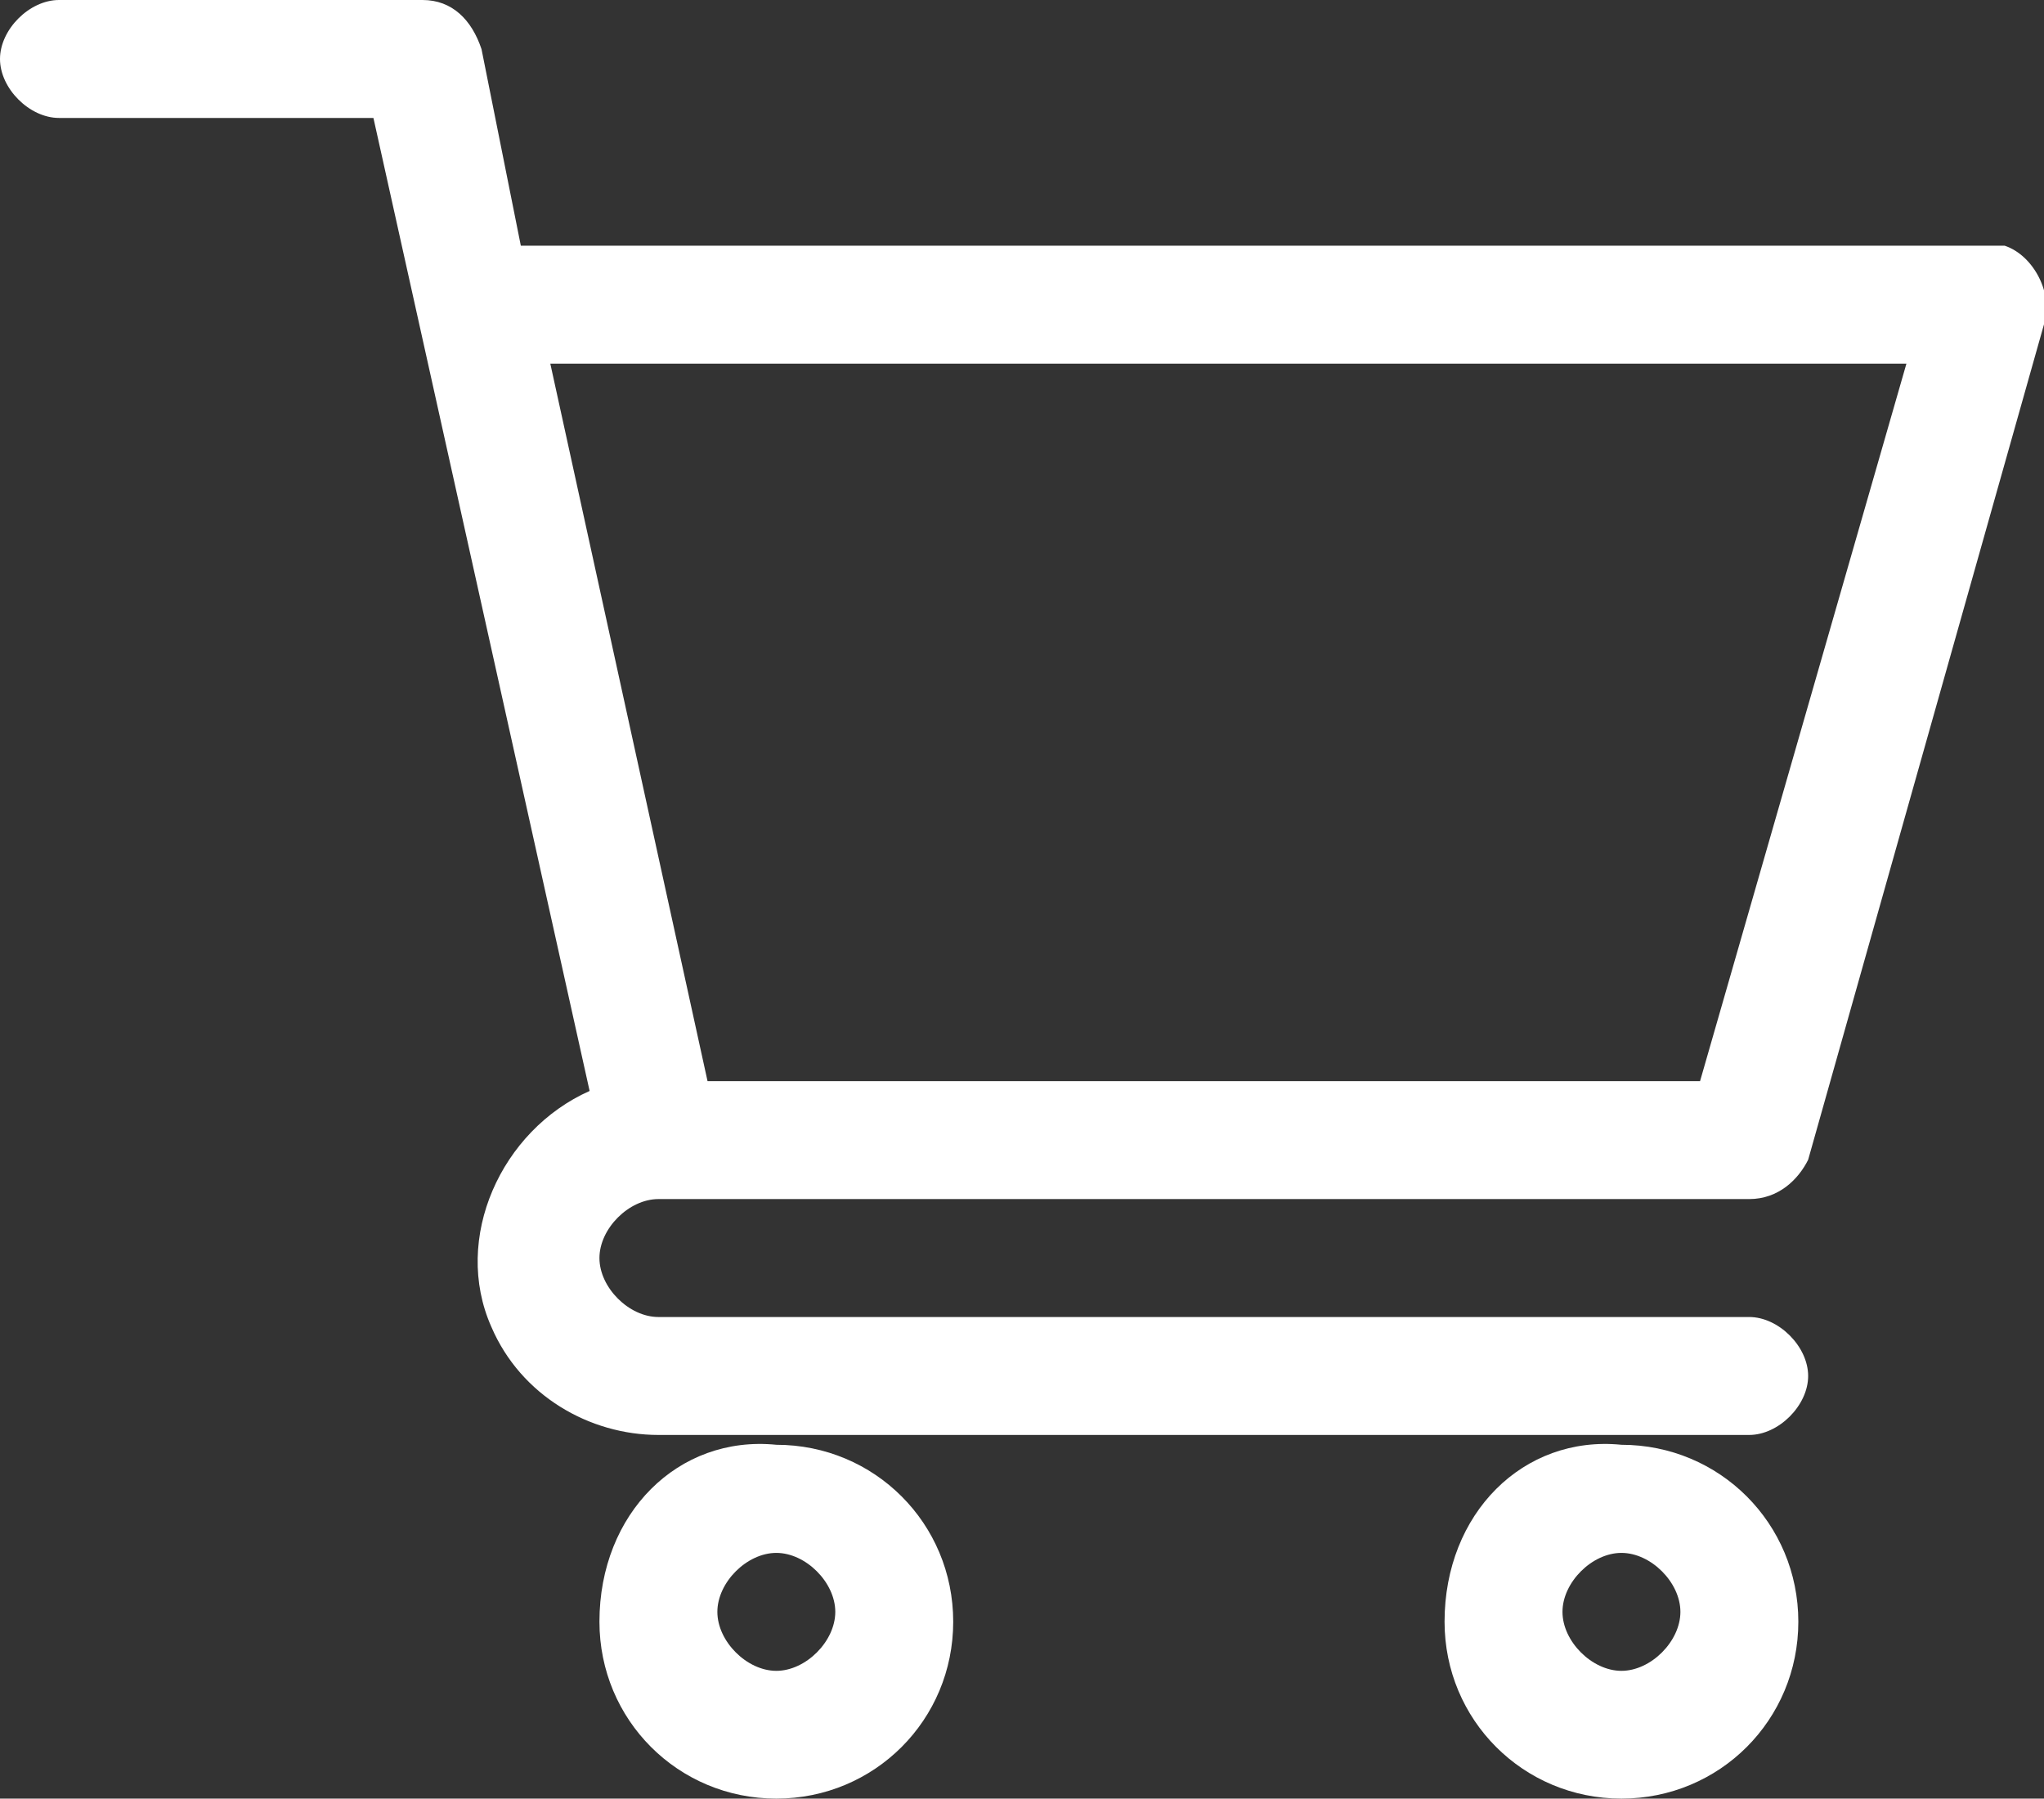
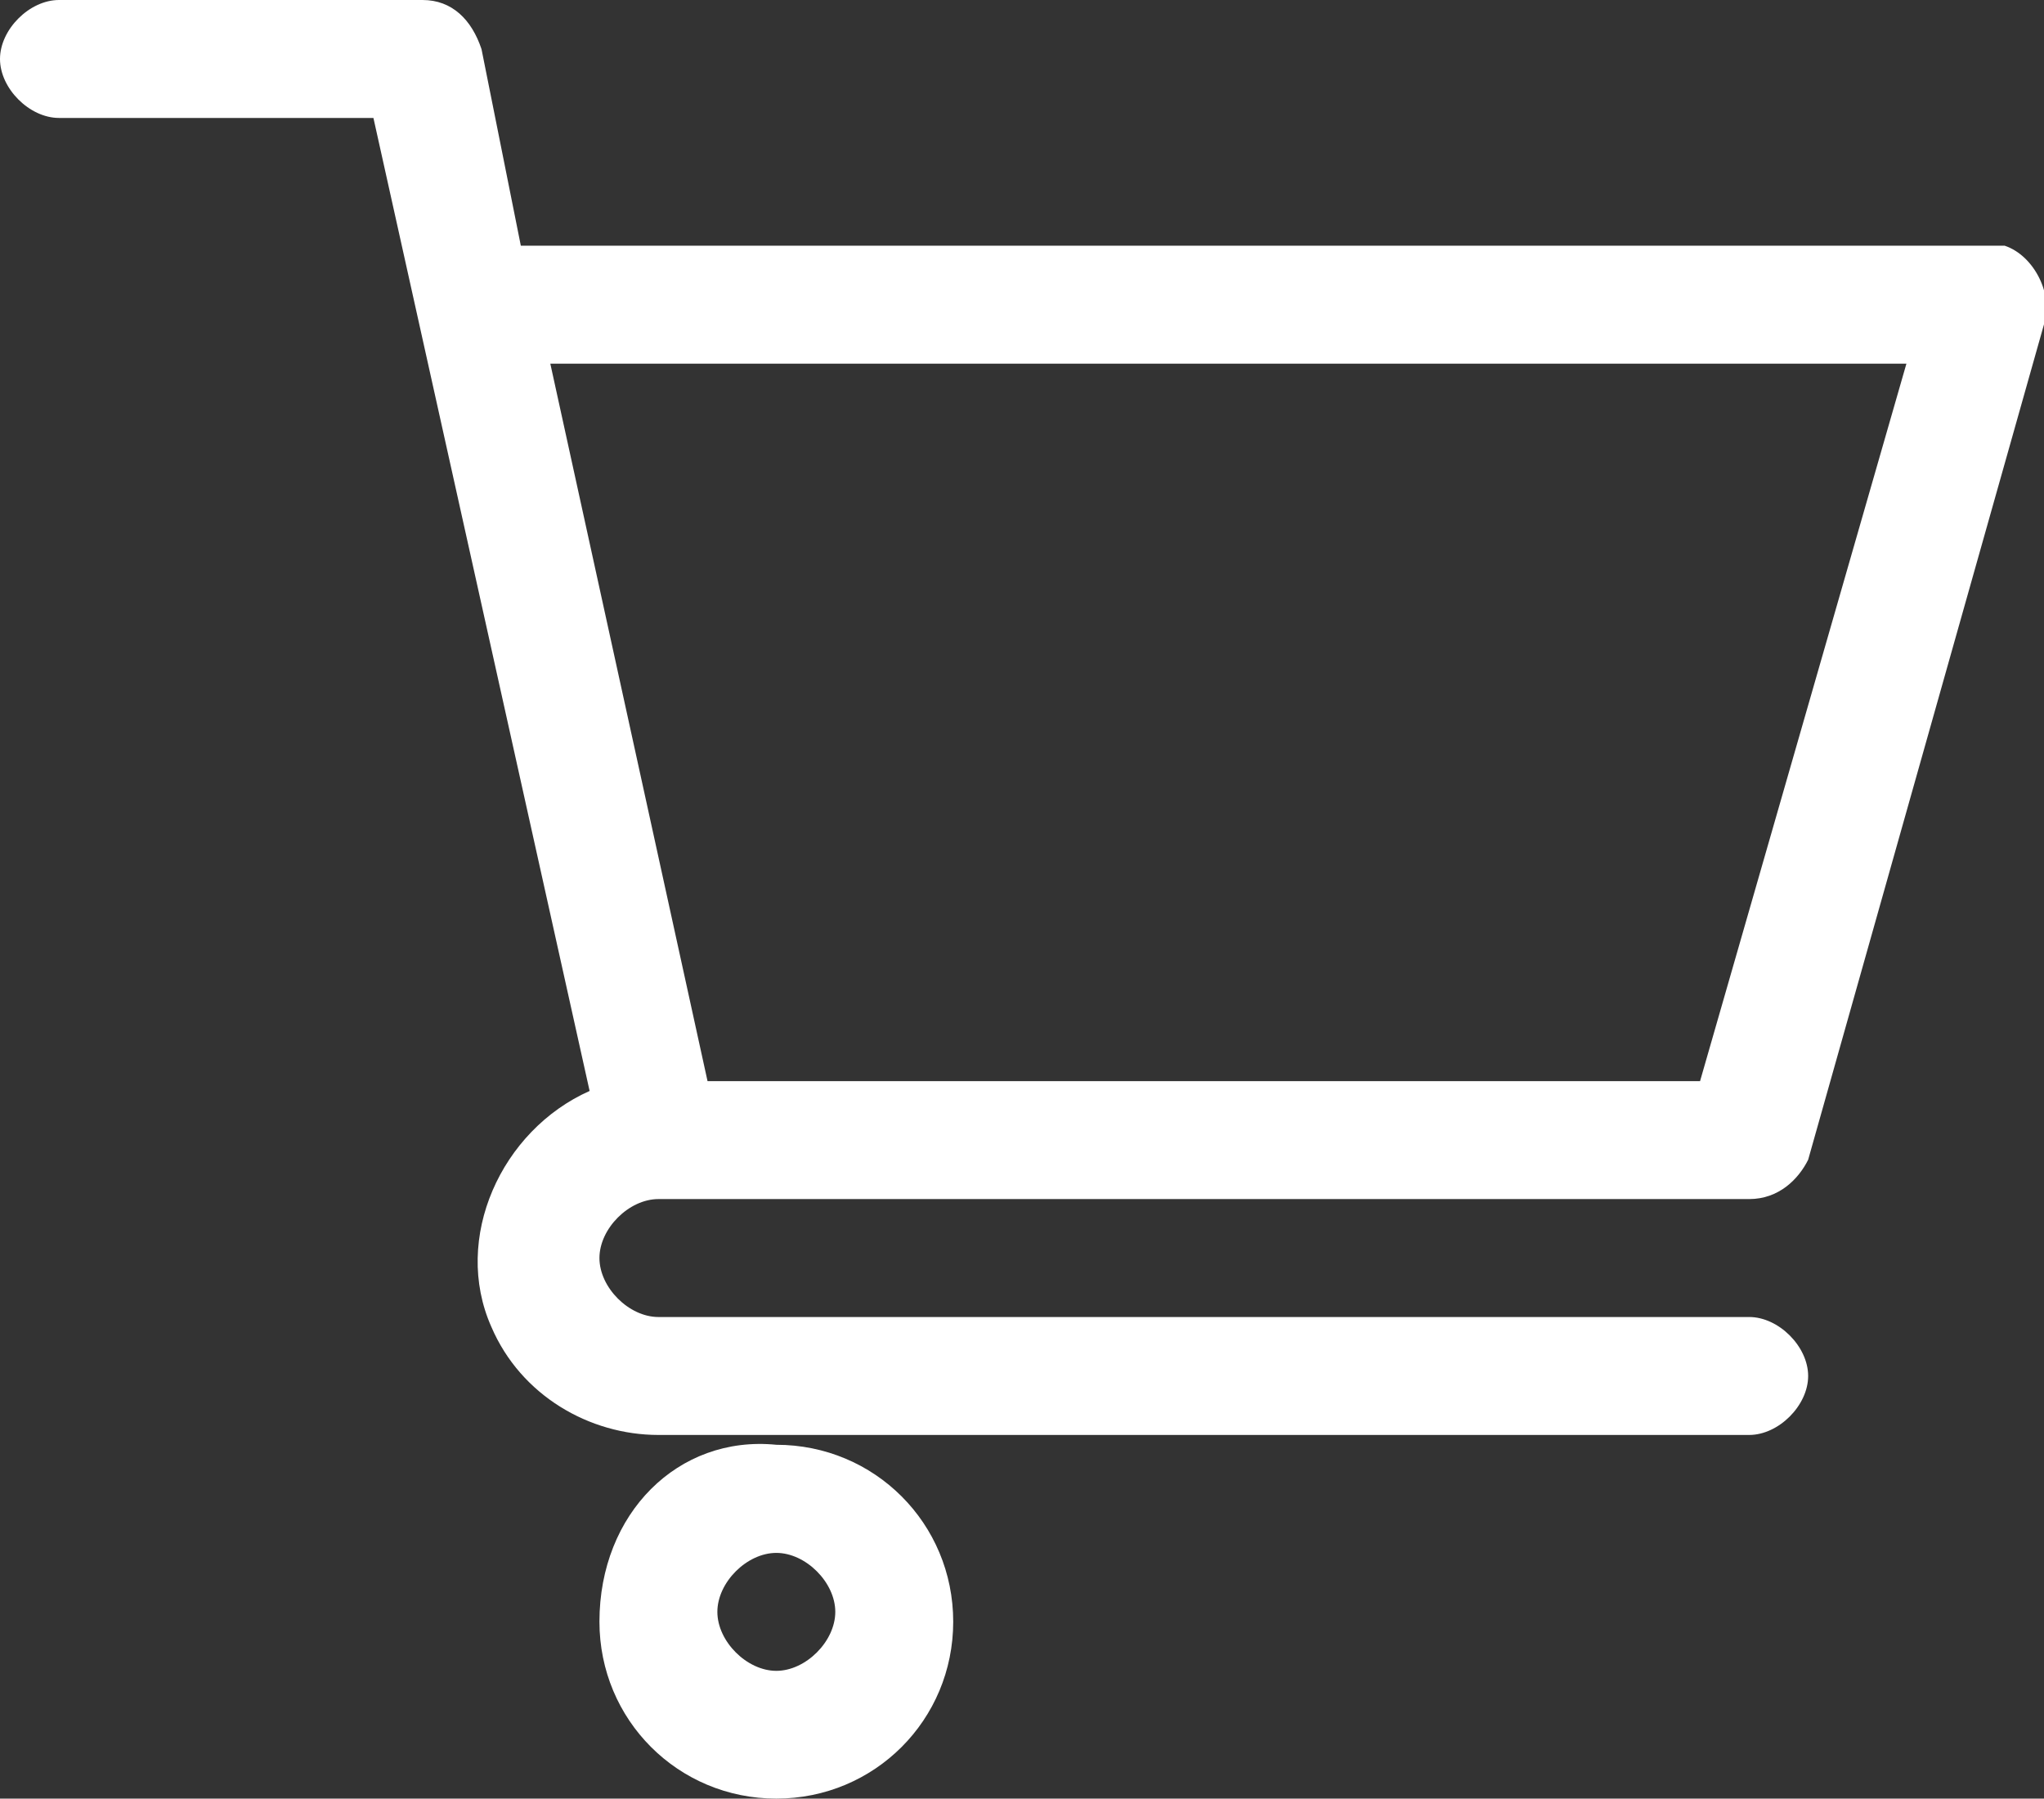
<svg xmlns="http://www.w3.org/2000/svg" version="1.1" id="Layer_1" x="0px" y="0px" viewBox="0 0 20.8 18.3" style="enable-background:new 0 0 20.8 18.3;" xml:space="preserve">
  <rect x="0" y="0" width="20.8" height="18.3" fill="#333333" stroke="none" />
  <style type="text/css">
	.st0{fill:#fff;}
</style>
  <g id="shopping-cart" transform="translate(0)">
    <path id="Path_6" class="st0" d="M6.7,12.2h11.1c0.3,0,0.5-0.2,0.6-0.4l2.4-8.5c0.1-0.3-0.1-0.7-0.4-0.8c-0.1,0-0.1,0-0.2,0H5.3   l-0.4-2C4.8,0.2,4.6,0,4.3,0H0.6C0.3,0,0,0.3,0,0.6s0.3,0.6,0.6,0.6h3.2L6,11.1c-0.9,0.4-1.4,1.5-1,2.4c0.3,0.7,1,1.1,1.7,1.1h11.1   c0.3,0,0.6-0.3,0.6-0.6s-0.3-0.6-0.6-0.6H6.7c-0.3,0-0.6-0.3-0.6-0.6S6.4,12.2,6.7,12.2z M19.4,3.7L17.3,11H7.2L5.6,3.7H19.4z" />
    <path id="Path_7" class="st0" d="M6.1,16.5c0,1,0.8,1.8,1.8,1.8s1.8-0.8,1.8-1.8c0-1-0.8-1.8-1.8-1.8C6.9,14.6,6.1,15.4,6.1,16.5z    M7.9,15.8c0.3,0,0.6,0.3,0.6,0.6c0,0.3-0.3,0.6-0.6,0.6c-0.3,0-0.6-0.3-0.6-0.6C7.3,16.1,7.6,15.8,7.9,15.8z" />
-     <path id="Path_8" class="st0" d="M14.7,16.5c0,1,0.8,1.8,1.8,1.8s1.8-0.8,1.8-1.8s-0.8-1.8-1.8-1.8C15.5,14.6,14.7,15.4,14.7,16.5z    M16.5,15.8c0.3,0,0.6,0.3,0.6,0.6c0,0.3-0.3,0.6-0.6,0.6c-0.3,0-0.6-0.3-0.6-0.6C15.9,16.1,16.2,15.8,16.5,15.8z" />
  </g>
</svg>